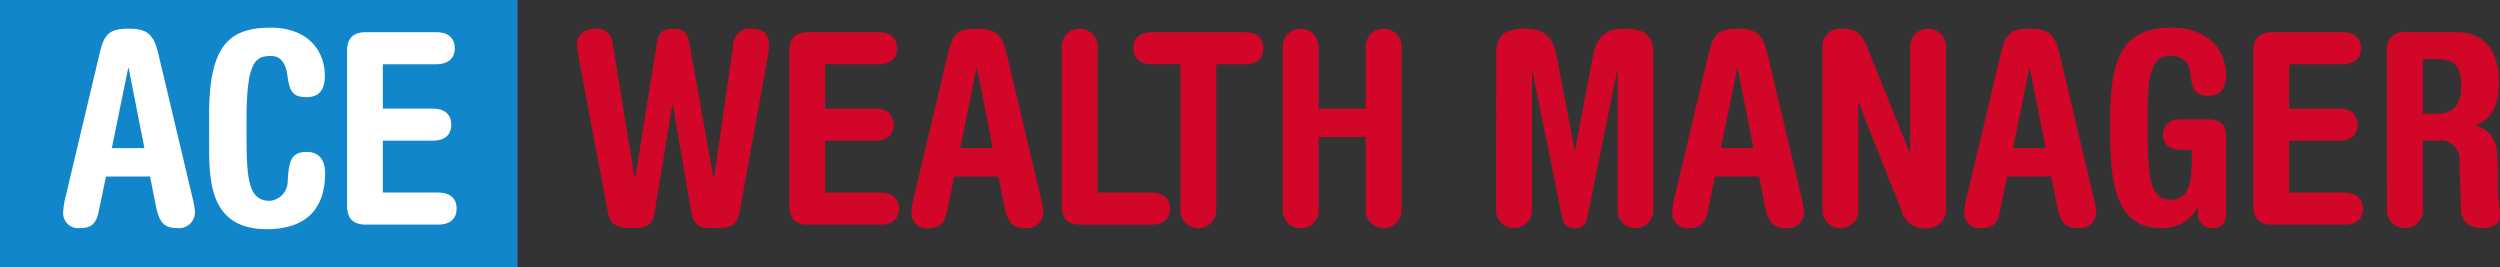
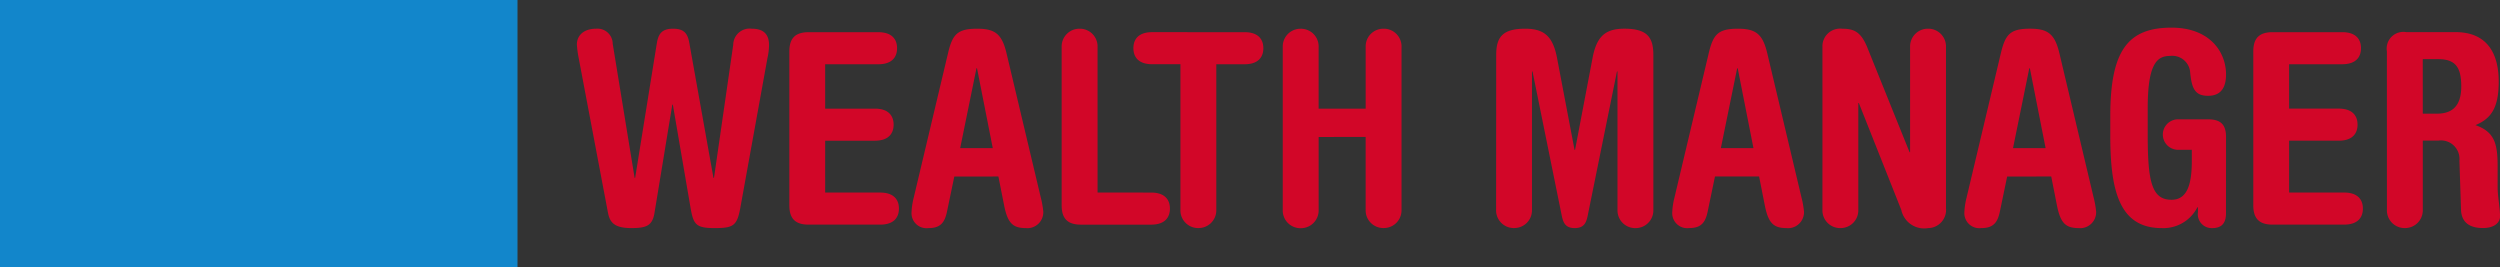
<svg xmlns="http://www.w3.org/2000/svg" width="252.06" height="26.949" viewBox="0 0 252.06 26.949">
  <rect x="0" y="0" width="252.06" height="26.949" fill="#333333" stroke="none" />
  <g id="ACE_wealth_manager_logo" transform="translate(-189.331 -659.481)">
    <path id="Path_344" data-name="Path 344" d="M189.331,659.481h52.176V686.43H189.331Z" fill="#1286cb" />
-     <path id="Path_343" data-name="Path 343" d="M201.544,676l.566,2.857c.349,1.806.861,2.344,2.182,2.344a1.607,1.607,0,0,0,1.778-1.671,9.436,9.436,0,0,0-.269-1.483l-3.421-14.417c-.459-1.966-1.132-2.532-2.966-2.532-2.021,0-2.506.566-2.964,2.532L193,678.159a7.178,7.178,0,0,0-.216,1.483,1.511,1.511,0,0,0,1.7,1.562c1.16,0,1.645-.485,1.887-1.7l.728-3.5Zm-3.855-2.857,1.645-8.058h.053l1.59,8.058Zm9.81-.269c0,3.773.162,8.436,5.819,8.436,3.5,0,5.876-1.617,5.876-5.66,0-1.293-.594-2.128-1.833-2.128-1.509,0-1.831.78-1.94,2.964a1.973,1.973,0,0,1-1.806,1.968c-2.237,0-2.344-2.372-2.344-7.007V670.37c0-5.793.808-6.521,2.451-6.521.944,0,1.483.62,1.671,1.968.216,1.616.539,2.182,1.94,2.182,1.374,0,1.833-.889,1.833-2.156,0-2.667-1.859-4.851-5.444-4.851-4.338,0-6.225,1.968-6.225,8.812Zm17.517-.485h5.011c1.348,0,1.887-.7,1.887-1.617s-.539-1.616-1.887-1.616h-5.011v-4.474h5.361c1.348,0,1.887-.7,1.887-1.617s-.539-1.616-1.887-1.616h-7.032c-1.32,0-1.94.592-1.94,1.94v15.522c0,1.348.62,1.94,1.94,1.94h7.222c1.346,0,1.885-.7,1.885-1.617s-.539-1.616-1.885-1.616h-5.551Z" transform="translate(2.916 1.276)" fill="#fff" />
    <path id="Path_345" data-name="Path 345" d="M230.489,668.752h.053l1.776,10.35c.3,1.75.54,2.1,2.455,2.1,1.859,0,2.235-.242,2.56-1.968l2.748-15.171a6.49,6.49,0,0,0,.162-1.293c0-1.132-.566-1.671-1.752-1.671a1.65,1.65,0,0,0-1.859,1.616l-1.94,13.421h-.055l-2.425-13.556c-.16-.97-.511-1.481-1.643-1.481s-1.483.511-1.643,1.481l-2.184,13.556h-.053l-2.21-13.528a1.534,1.534,0,0,0-1.671-1.509c-1.239,0-1.94.673-1.94,1.59a10,10,0,0,0,.188,1.4l2.938,15.522c.188,1.024.647,1.59,2.372,1.59,1.509,0,2.1-.242,2.318-1.483Zm15.413,3.639h5.013c1.348,0,1.887-.7,1.887-1.617s-.539-1.616-1.887-1.616H245.9v-4.474h5.363c1.348,0,1.887-.7,1.887-1.617s-.539-1.616-1.887-1.616h-7.032c-1.321,0-1.942.592-1.942,1.94v15.522c0,1.348.622,1.94,1.942,1.94h7.22c1.348,0,1.887-.7,1.887-1.617s-.539-1.616-1.887-1.616H245.9ZM263.366,676l.566,2.855c.35,1.807.861,2.346,2.182,2.346a1.607,1.607,0,0,0,1.778-1.671,9.4,9.4,0,0,0-.269-1.483L264.2,663.634c-.459-1.968-1.131-2.534-2.964-2.534-2.021,0-2.506.566-2.964,2.534l-3.449,14.524a7.177,7.177,0,0,0-.216,1.483,1.512,1.512,0,0,0,1.7,1.562c1.158,0,1.643-.485,1.885-1.7l.729-3.5Zm-3.855-2.857,1.645-8.06h.053l1.59,8.058Zm13.853,4.473V662.959a1.788,1.788,0,0,0-1.71-1.859c-.031,0-.065,0-.1,0a1.786,1.786,0,0,0-1.809,1.761c0,.033,0,.065,0,.1v15.953c0,1.348.62,1.94,1.94,1.94h7.088c1.348,0,1.887-.7,1.887-1.617s-.539-1.616-1.887-1.616Zm5.5-16.169c-1.348,0-1.887.7-1.887,1.616s.539,1.617,1.887,1.617h2.855v14.661a1.785,1.785,0,0,0,1.71,1.857c.033,0,.065,0,.1,0a1.786,1.786,0,0,0,1.807-1.763c0-.031,0-.064,0-.1V664.683h2.857c1.348,0,1.887-.7,1.887-1.617s-.539-1.616-1.887-1.616Zm21.531,10.562v7.331a1.785,1.785,0,0,0,1.71,1.857c.033,0,.065,0,.1,0a1.786,1.786,0,0,0,1.807-1.763c0-.031,0-.064,0-.1V662.959a1.788,1.788,0,0,0-1.71-1.859c-.031,0-.065,0-.1,0a1.783,1.783,0,0,0-1.807,1.761c0,.033,0,.065,0,.1v6.2h-4.742v-6.2a1.785,1.785,0,0,0-1.71-1.857c-.033,0-.065,0-.1,0a1.786,1.786,0,0,0-1.807,1.763c0,.031,0,.065,0,.1v16.387a1.785,1.785,0,0,0,1.71,1.857c.031,0,.065,0,.1,0a1.786,1.786,0,0,0,1.809-1.763c0-.031,0-.064,0-.1v-7.331Zm13.152,7.331a1.785,1.785,0,0,0,1.71,1.857c.031,0,.065,0,.1,0a1.783,1.783,0,0,0,1.807-1.763c0-.031,0-.064,0-.1V665.41h.054l2.962,14.607c.137.62.35,1.186,1.295,1.186s1.158-.566,1.293-1.186l2.964-14.605h.055v13.932a1.785,1.785,0,0,0,1.708,1.859c.033,0,.065,0,.1,0a1.784,1.784,0,0,0,1.807-1.761c0-.033,0-.065,0-.1V663.767c0-1.752-.566-2.669-2.91-2.669-1.831,0-2.776.673-3.207,2.885l-1.776,9.323h-.055l-1.776-9.323c-.435-2.209-1.378-2.883-3.211-2.883-2.344,0-2.91.916-2.91,2.669ZM340.064,676l.564,2.857c.35,1.806.863,2.344,2.184,2.344a1.607,1.607,0,0,0,1.778-1.671,9.429,9.429,0,0,0-.269-1.483L340.9,663.632c-.459-1.966-1.132-2.532-2.964-2.532-2.021,0-2.506.566-2.966,2.532l-3.449,14.526a7.175,7.175,0,0,0-.216,1.483A1.511,1.511,0,0,0,333,681.2c1.158,0,1.643-.485,1.885-1.7l.729-3.5Zm-3.857-2.857,1.645-8.058h.053l1.59,8.058Zm10.242,6.2a1.785,1.785,0,0,0,1.71,1.857c.031,0,.065,0,.1,0a1.783,1.783,0,0,0,1.807-1.763V668.592h.054L354.4,679.37a2.353,2.353,0,0,0,2.7,1.833,1.833,1.833,0,0,0,1.806-2.021V662.959a1.788,1.788,0,0,0-1.71-1.859c-.031,0-.065,0-.1,0a1.786,1.786,0,0,0-1.809,1.761c0,.033,0,.065,0,.1v10.59h-.053l-4.284-10.618c-.647-1.562-1.374-1.831-2.506-1.831a1.779,1.779,0,0,0-1.994,1.859ZM369.518,676l.564,2.857c.35,1.806.863,2.344,2.184,2.344a1.607,1.607,0,0,0,1.778-1.671,9.44,9.44,0,0,0-.269-1.483l-3.421-14.417c-.459-1.966-1.132-2.532-2.964-2.532-2.021,0-2.506.566-2.966,2.532l-3.449,14.526a7.169,7.169,0,0,0-.216,1.483,1.511,1.511,0,0,0,1.7,1.562c1.16,0,1.645-.485,1.887-1.7l.728-3.5Zm-3.855-2.857,1.643-8.058h.055l1.59,8.058Zm21.479-1.132c0-1.212-.513-1.776-1.807-1.776h-3.017a1.537,1.537,0,0,0-.107,3.071h1.481v1.107c0,2.37-.457,3.934-2.047,3.934-1.994,0-2.4-1.833-2.4-6.549V669.1c0-4.472.944-5.254,2.237-5.254a1.811,1.811,0,0,1,2.047,1.7c.162,1.671.54,2.318,1.807,2.318,1.293,0,1.806-.835,1.806-2.156,0-2.265-1.643-4.716-5.5-4.716-4.419,0-6.171,2.344-6.171,8.919v1.968c0,5.552.917,9.323,5.175,9.323a3.845,3.845,0,0,0,3.609-2.1h.053v.513a1.4,1.4,0,0,0,1.429,1.59c1.024,0,1.4-.566,1.4-1.483Zm6.359.378h5.013c1.346,0,1.887-.7,1.887-1.617s-.54-1.616-1.887-1.616H393.5v-4.474h5.363c1.346,0,1.887-.7,1.887-1.617s-.54-1.616-1.887-1.616H391.83c-1.321,0-1.94.592-1.94,1.94v15.522c0,1.348.62,1.94,1.94,1.94h7.222c1.348,0,1.887-.7,1.887-1.617s-.539-1.616-1.887-1.616H393.5Zm9.862,6.953a1.785,1.785,0,0,0,1.71,1.857c.033,0,.065,0,.1,0a1.786,1.786,0,0,0,1.807-1.763c0-.031,0-.064,0-.1v-6.953h1.564a1.864,1.864,0,0,1,2.128,2.021l.162,4.959c.053,1.267.863,1.833,2.209,1.833,1.214,0,1.724-.594,1.724-1.16,0-.97-.242-1.94-.242-3.017v-2.075c0-2.265-.323-3.451-2.237-4.124,1.645-.673,2.346-1.831,2.346-4.393,0-2.748-1.1-4.985-4.367-4.985H405.3a1.684,1.684,0,0,0-1.94,1.94Zm3.613-15.173h1.564c1.724,0,2.318.81,2.318,2.75,0,2.1-1.025,2.748-2.481,2.748h-1.4Z" transform="translate(26.627 1.276)" fill="#d20628" />
  </g>
</svg>